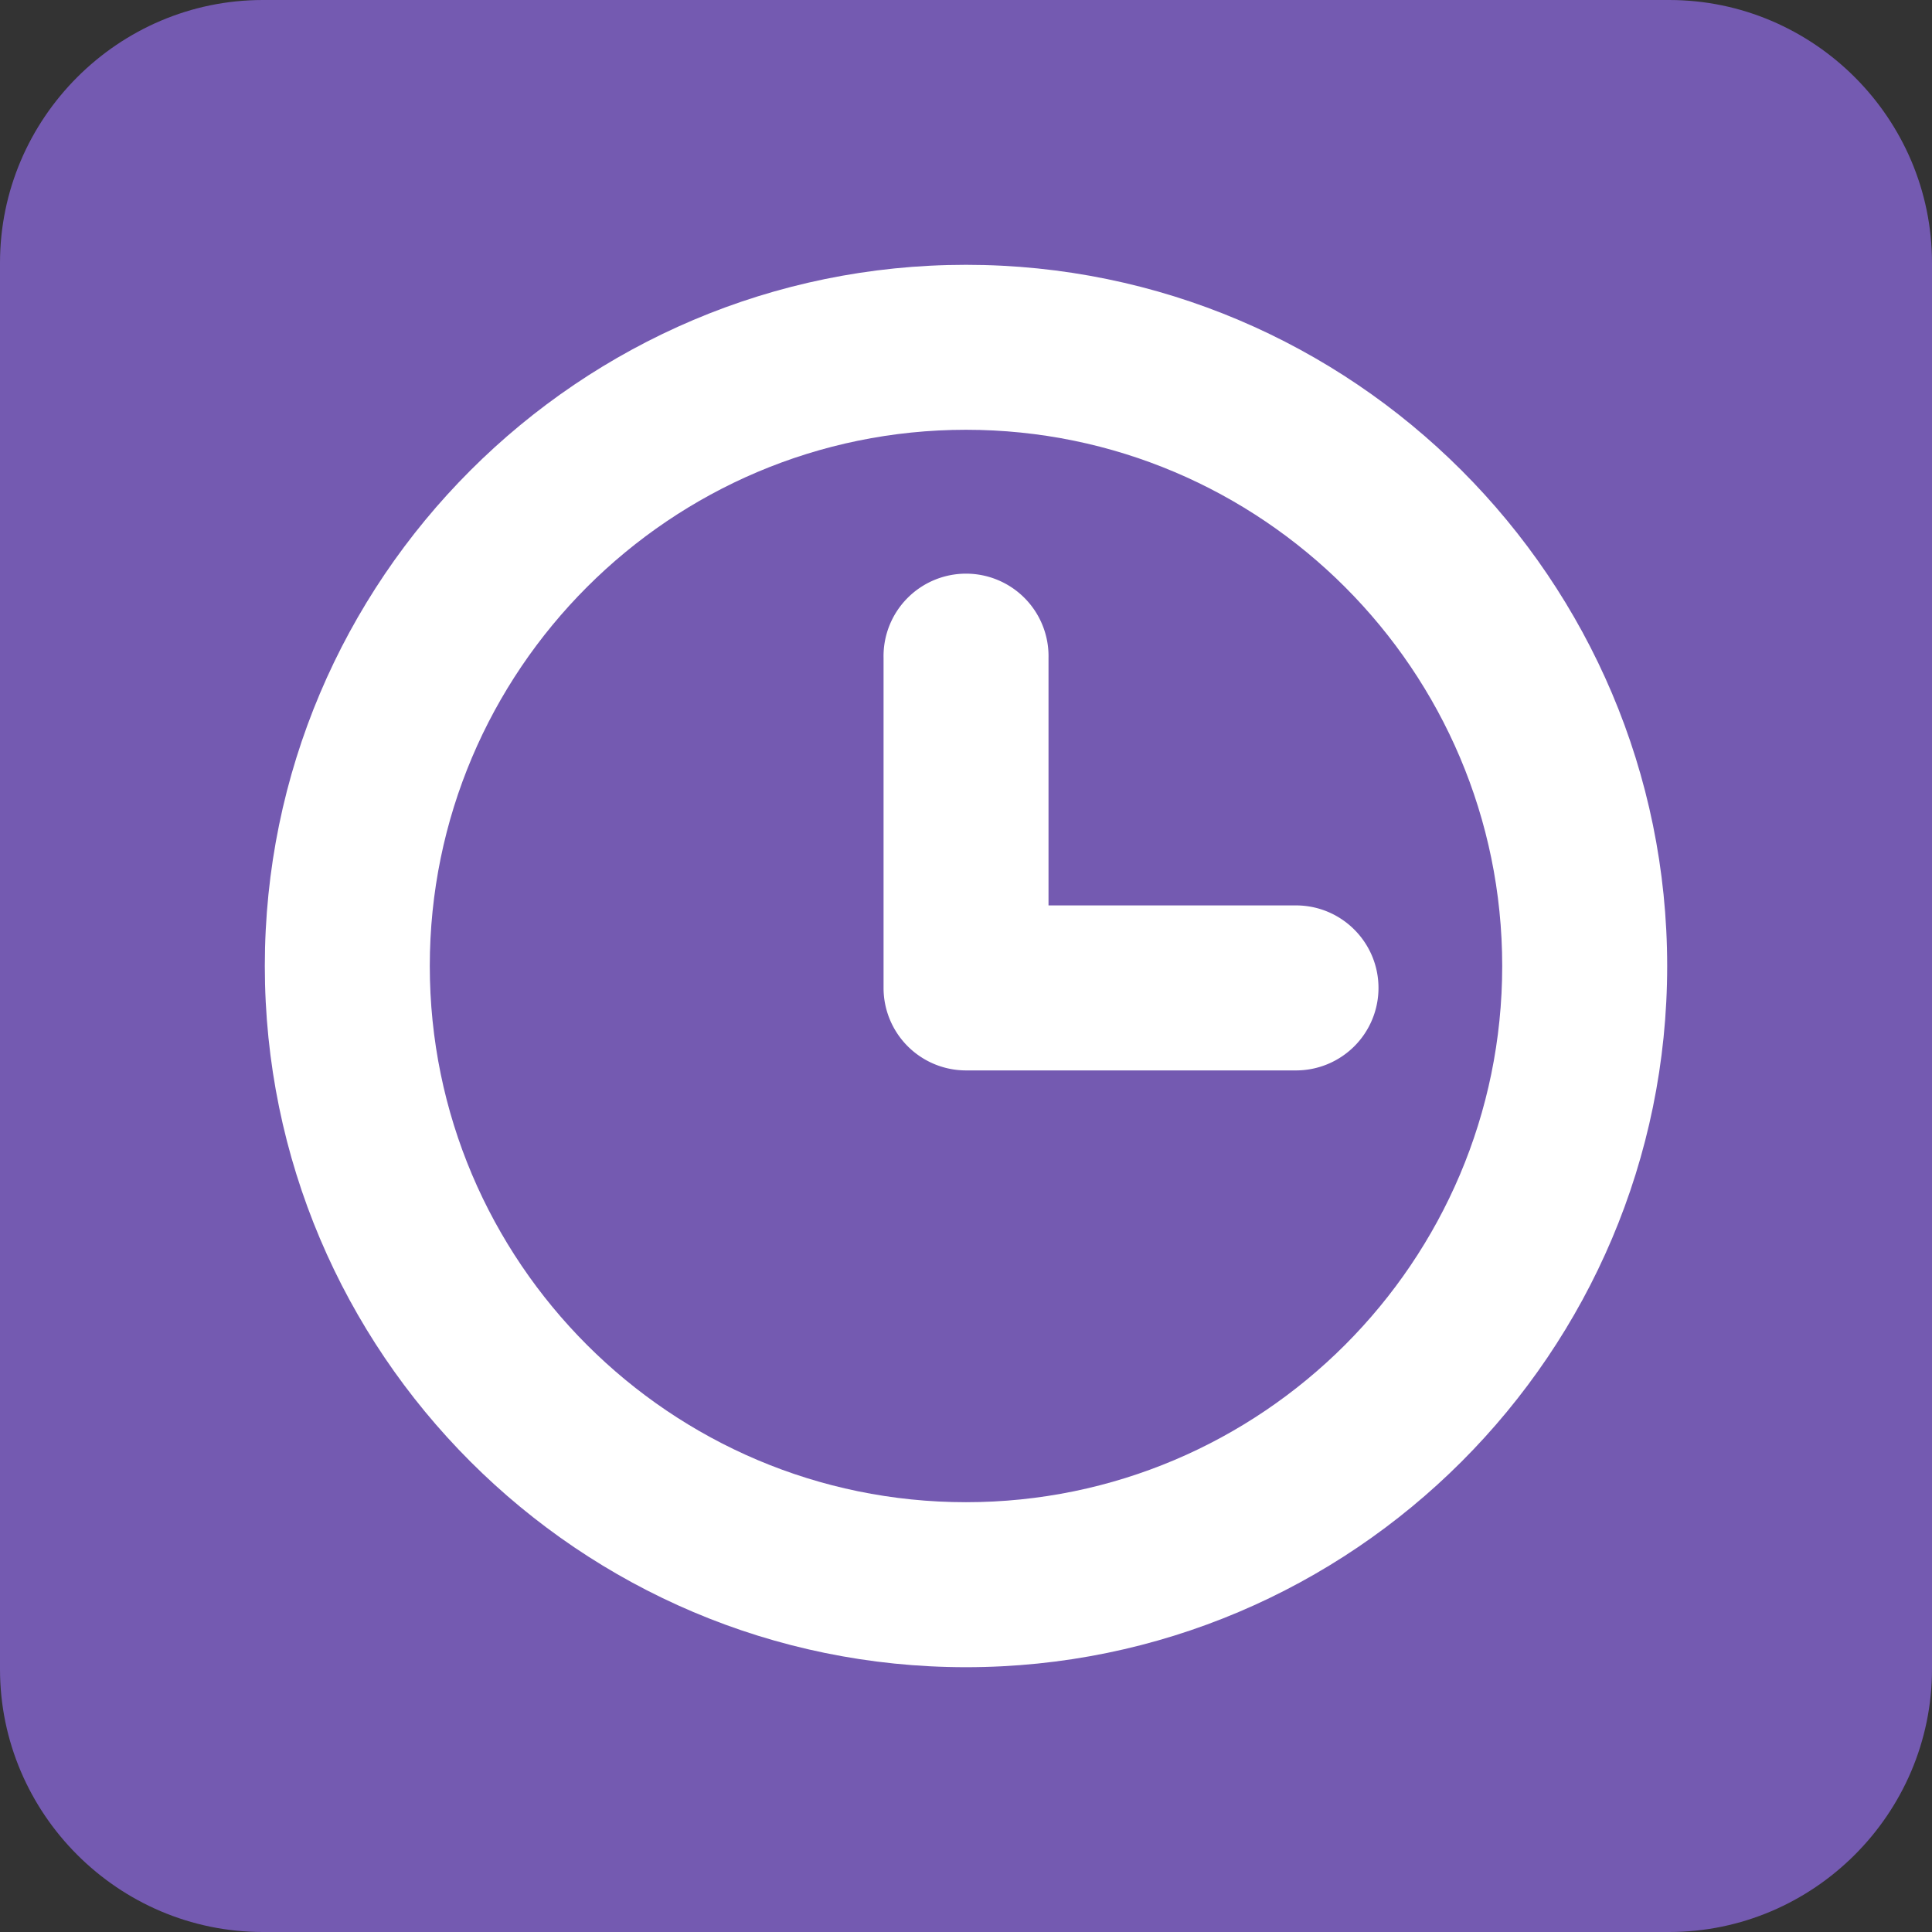
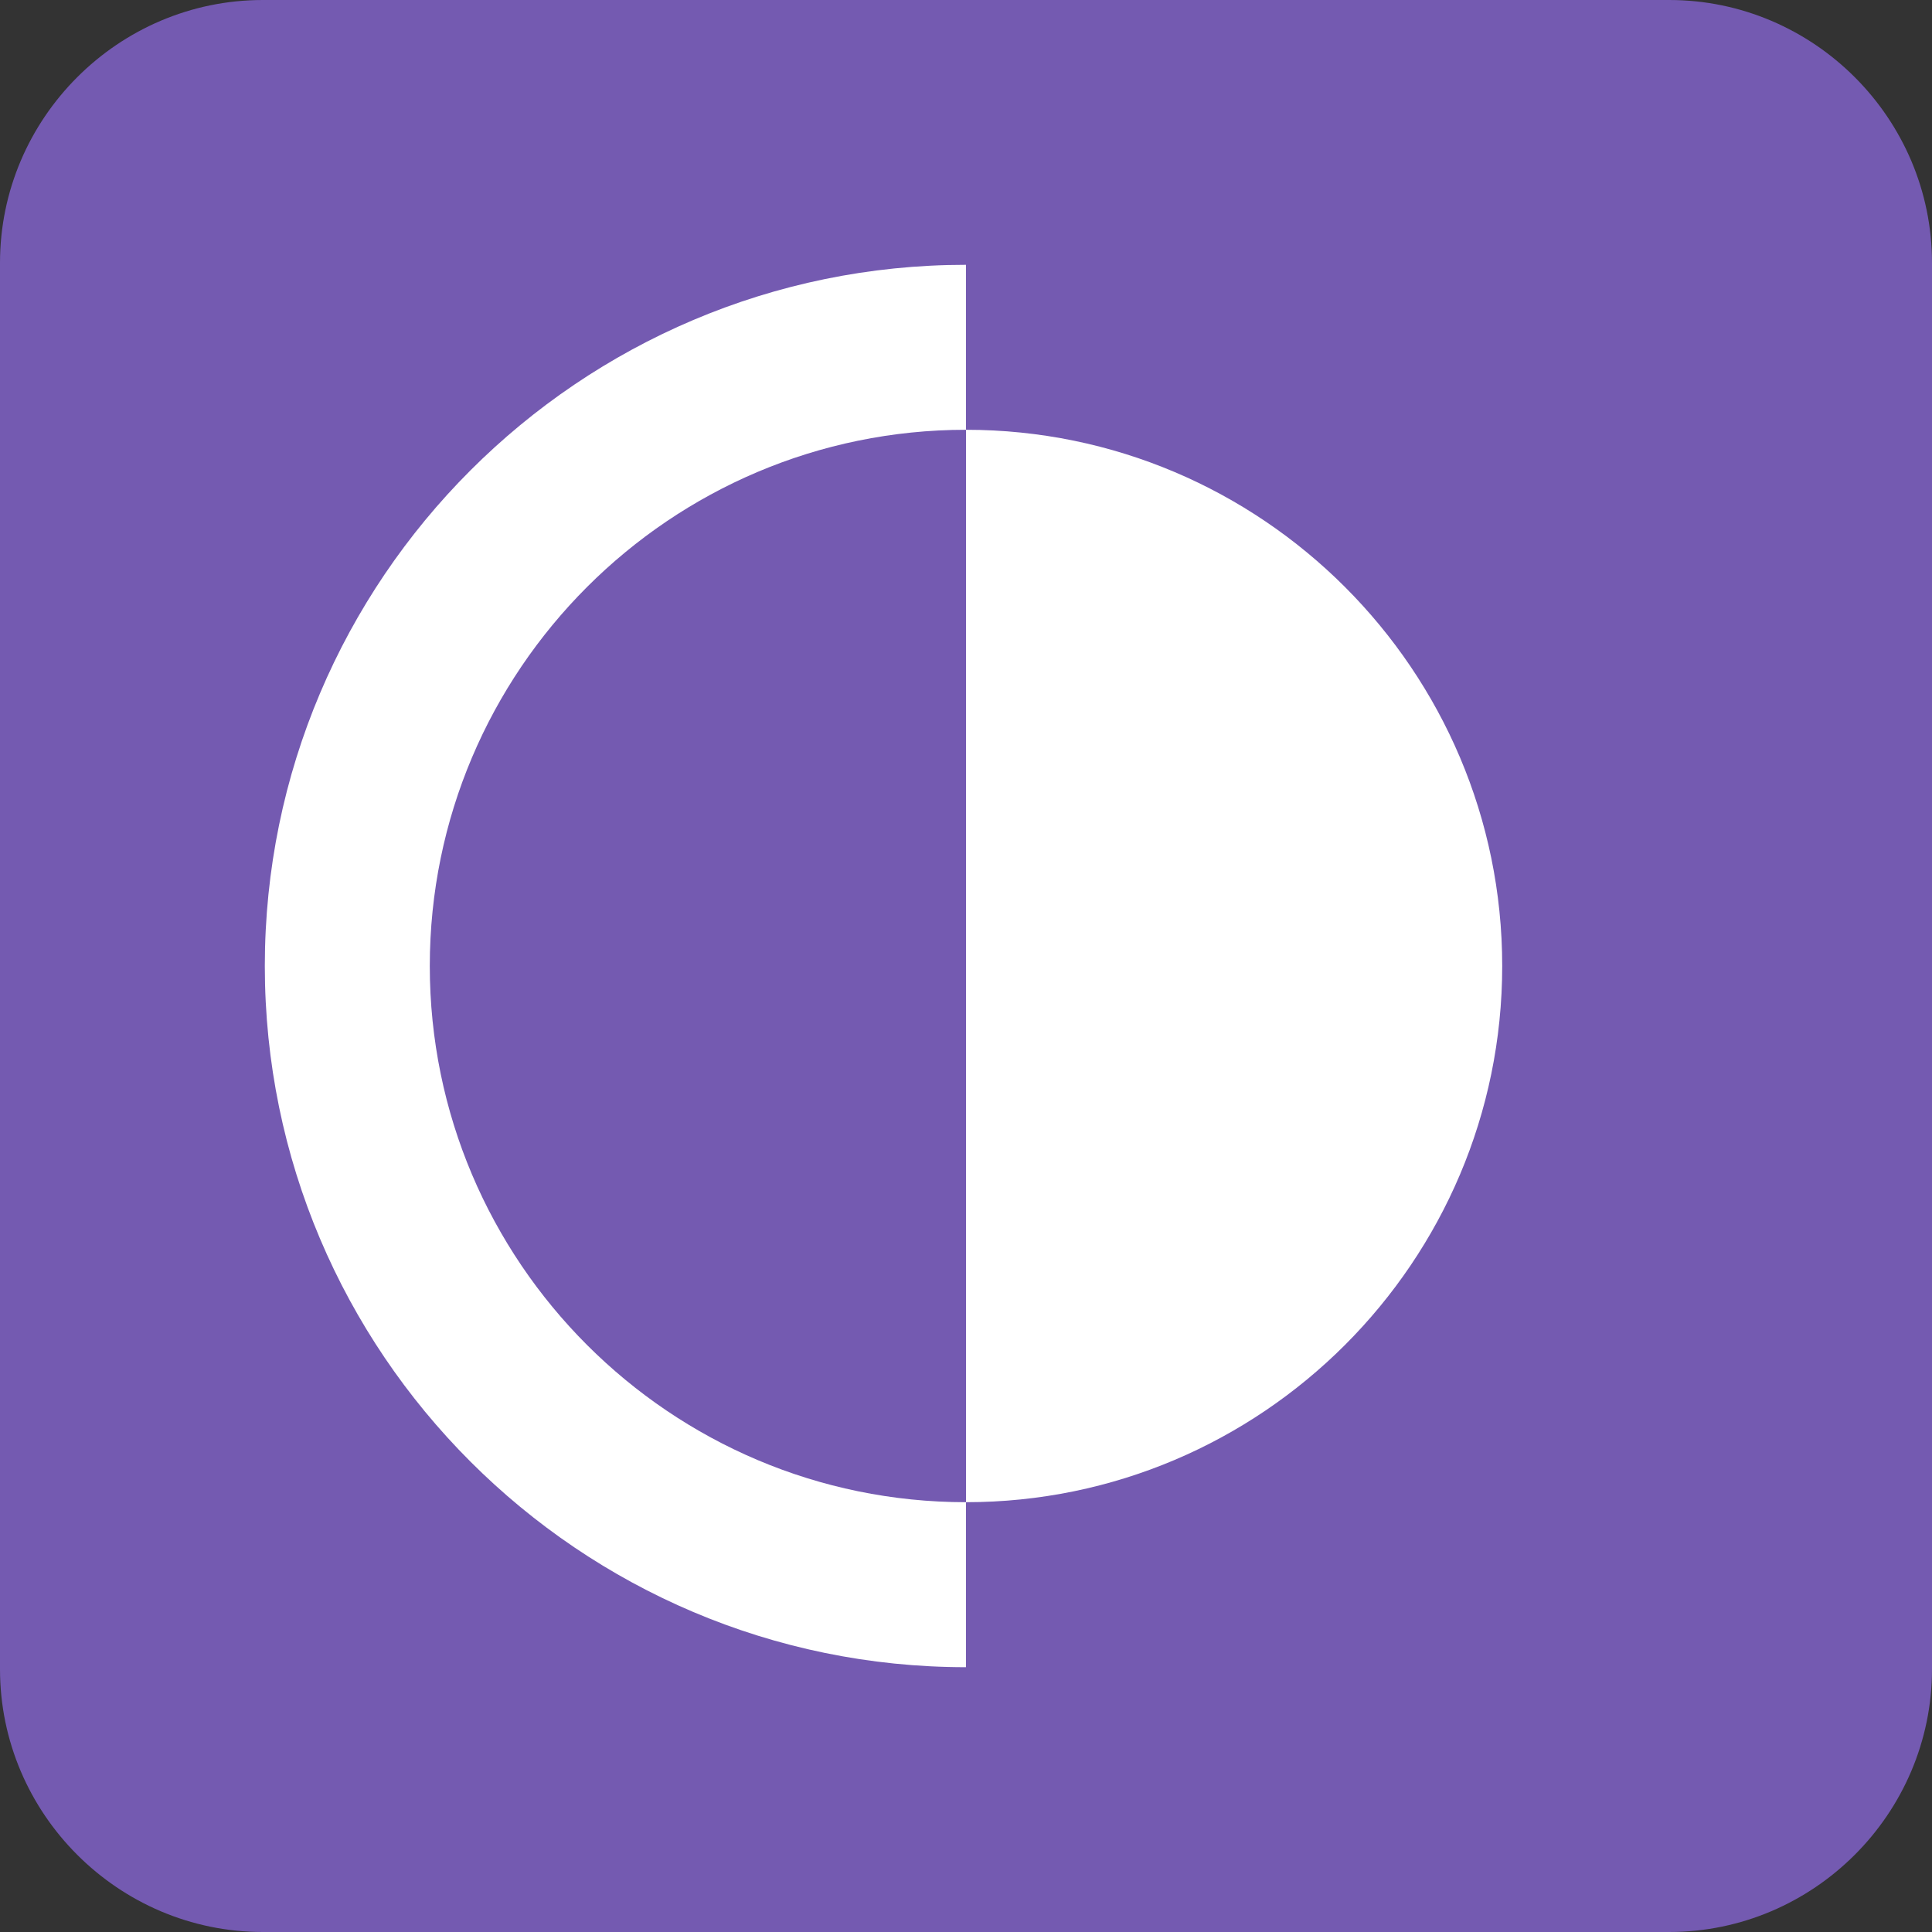
<svg xmlns="http://www.w3.org/2000/svg" t="1730119382740" class="icon" viewBox="0 0 1024 1024" version="1.1" p-id="9034" width="128" height="128">
  <rect x="0" y="0" width="1024" height="1024" fill="#333333" stroke="none" />
  <path d="M884.68 0H139.315C62.694 0 0 62.7 0 139.32v745.359C0 961.306 62.694 1024 139.315 1024h745.364C961.311 1024 1024 961.306 1024 884.68V139.32C1024 62.7 961.311 0 884.68 0z" fill="#745AB1" p-id="9035" />
-   <path d="M686.884 479.887h-131.149V348.733a43.725 43.725 0 1 0-87.429 0v174.889a43.715 43.715 0 0 0 43.709 43.72h174.894a43.715 43.715 0 0 0 43.72-43.72c-0.01-24.146-19.599-43.735-43.745-43.735z" fill="#FFFFFF" p-id="9036" />
-   <path d="M512 140.355c-204.943 0-371.64 166.707-371.64 371.645S307.057 883.651 512 883.651c204.933 0 371.64-166.712 371.64-371.651 0-204.943-166.728-371.645-371.64-371.645z m0 655.841c-156.713 0-284.201-127.503-284.201-284.196 0-156.708 127.493-284.206 284.201-284.206S796.201 355.292 796.201 512c0 156.687-127.498 284.196-284.201 284.196z" fill="#FFFFFF" p-id="9037" />
+   <path d="M512 140.355c-204.943 0-371.64 166.707-371.64 371.645S307.057 883.651 512 883.651z m0 655.841c-156.713 0-284.201-127.503-284.201-284.196 0-156.708 127.493-284.206 284.201-284.206S796.201 355.292 796.201 512c0 156.687-127.498 284.196-284.201 284.196z" fill="#FFFFFF" p-id="9037" />
</svg>